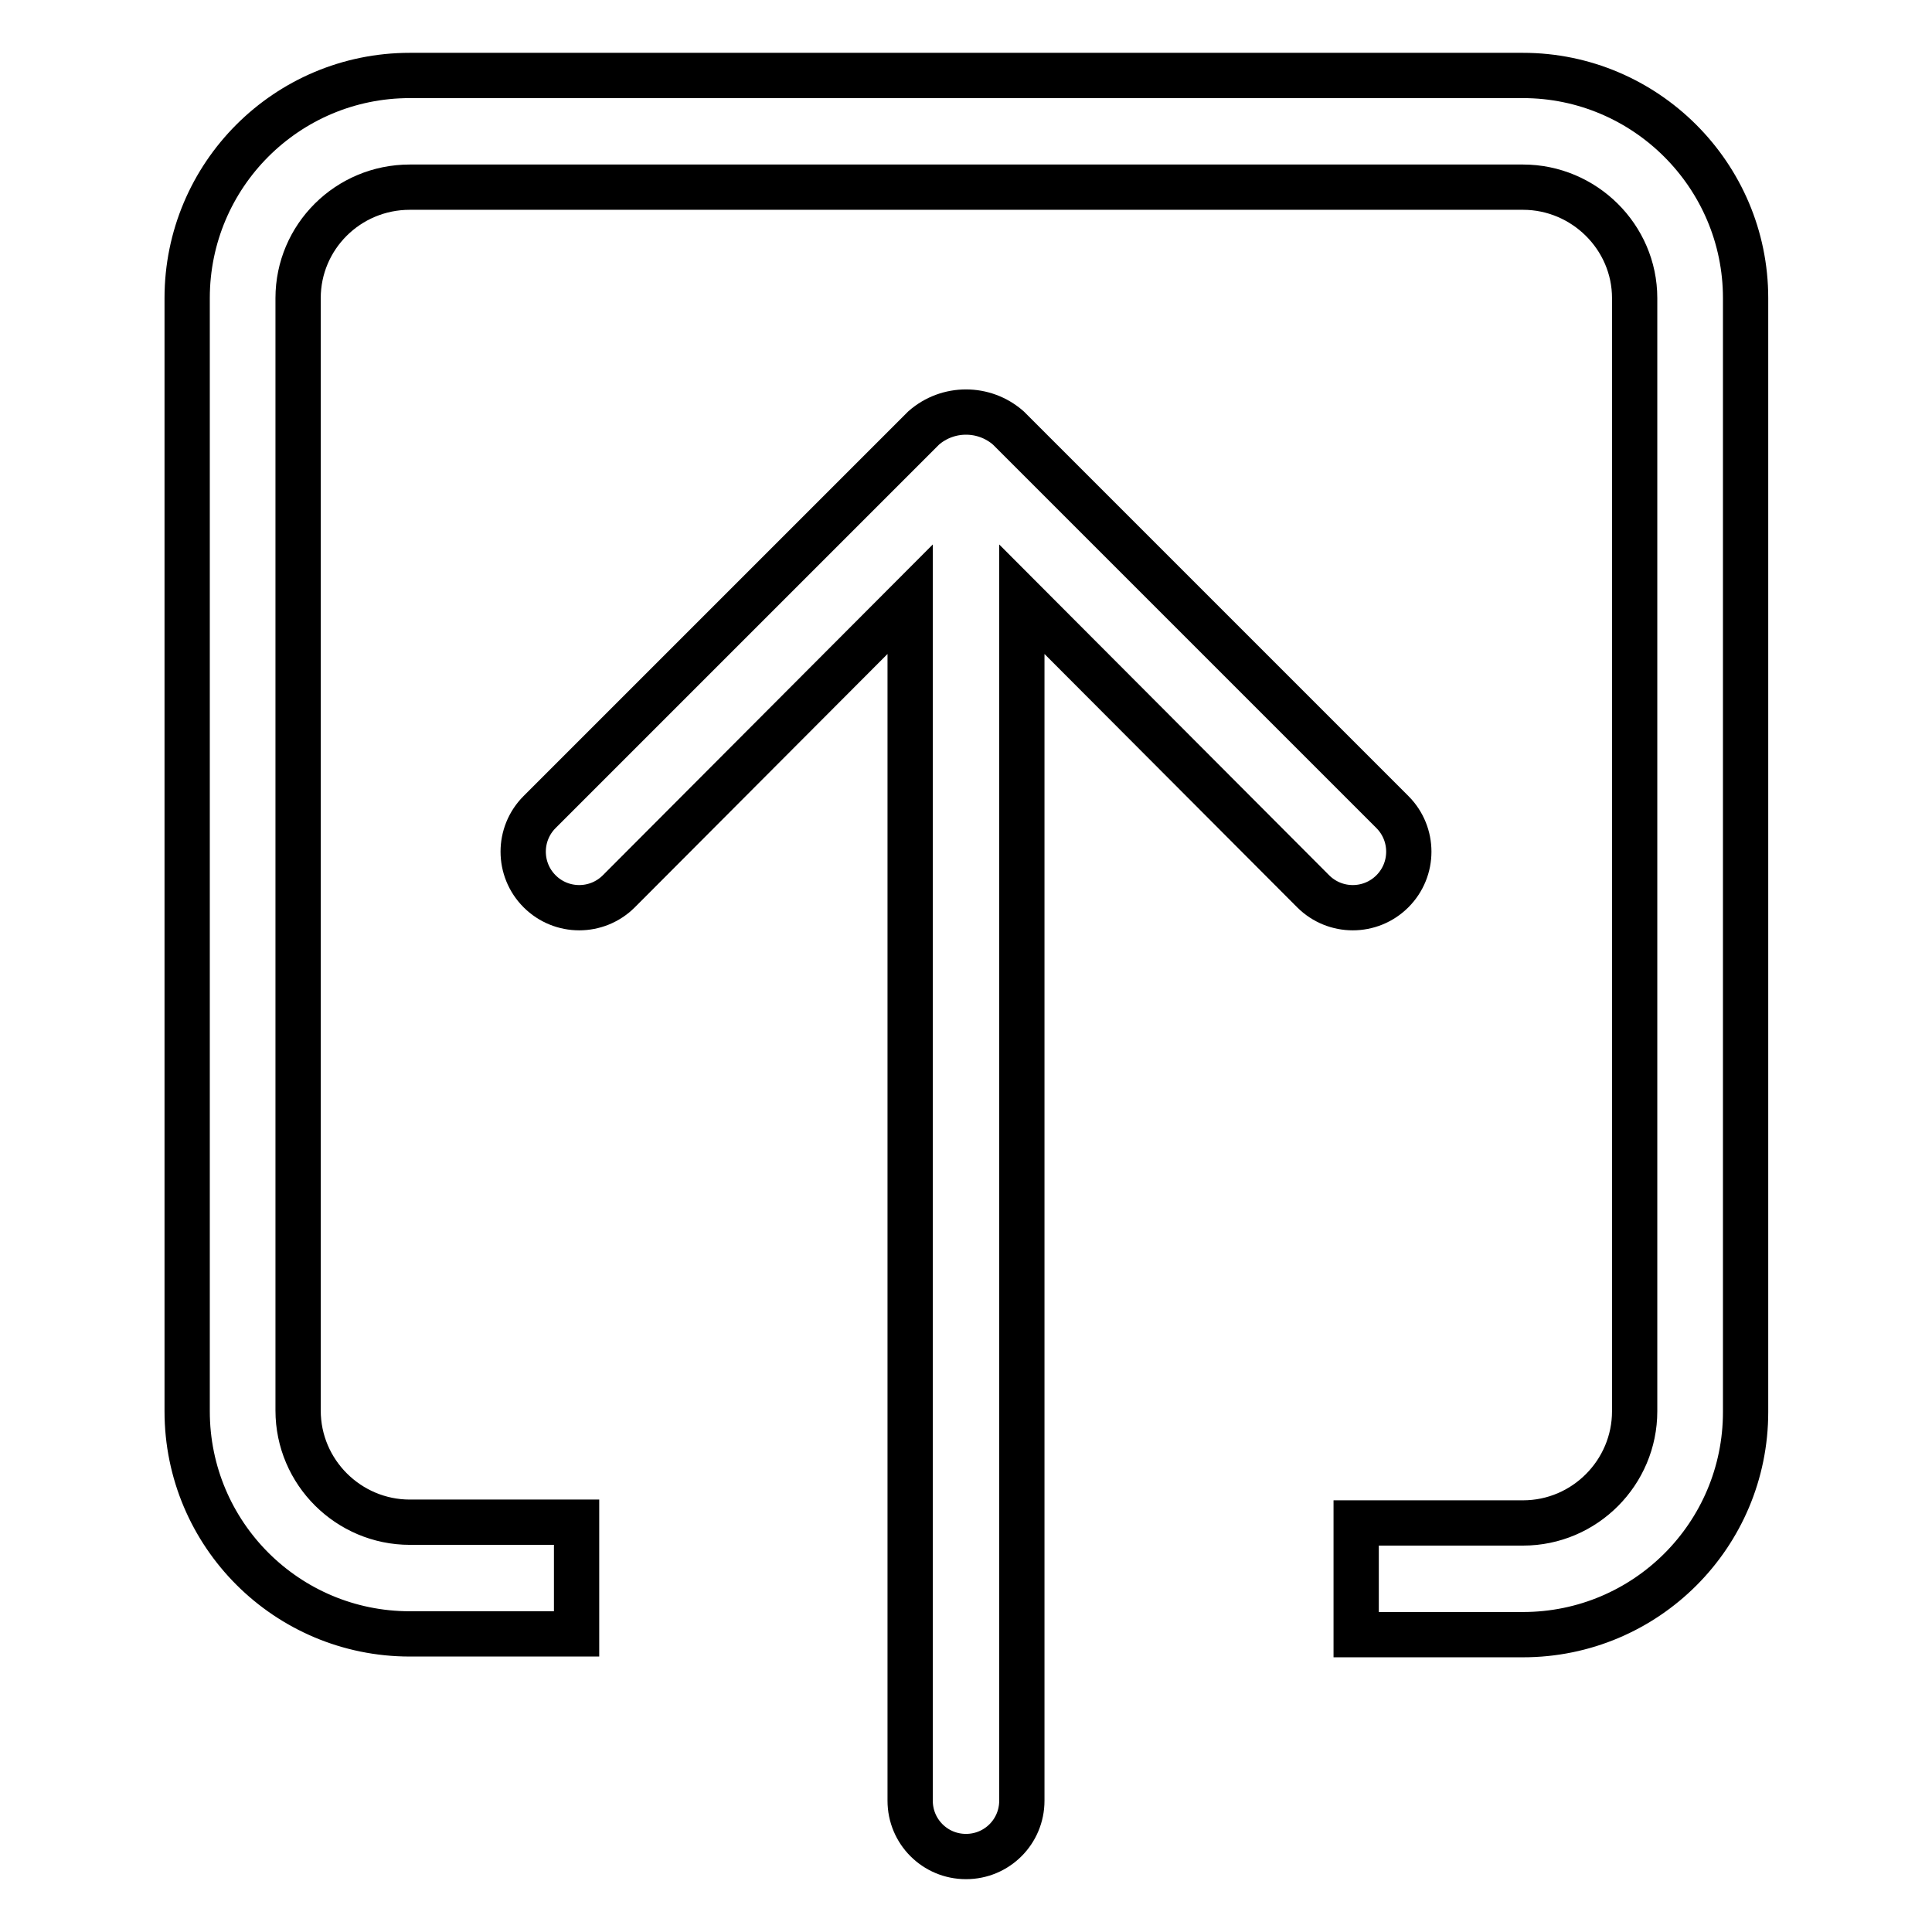
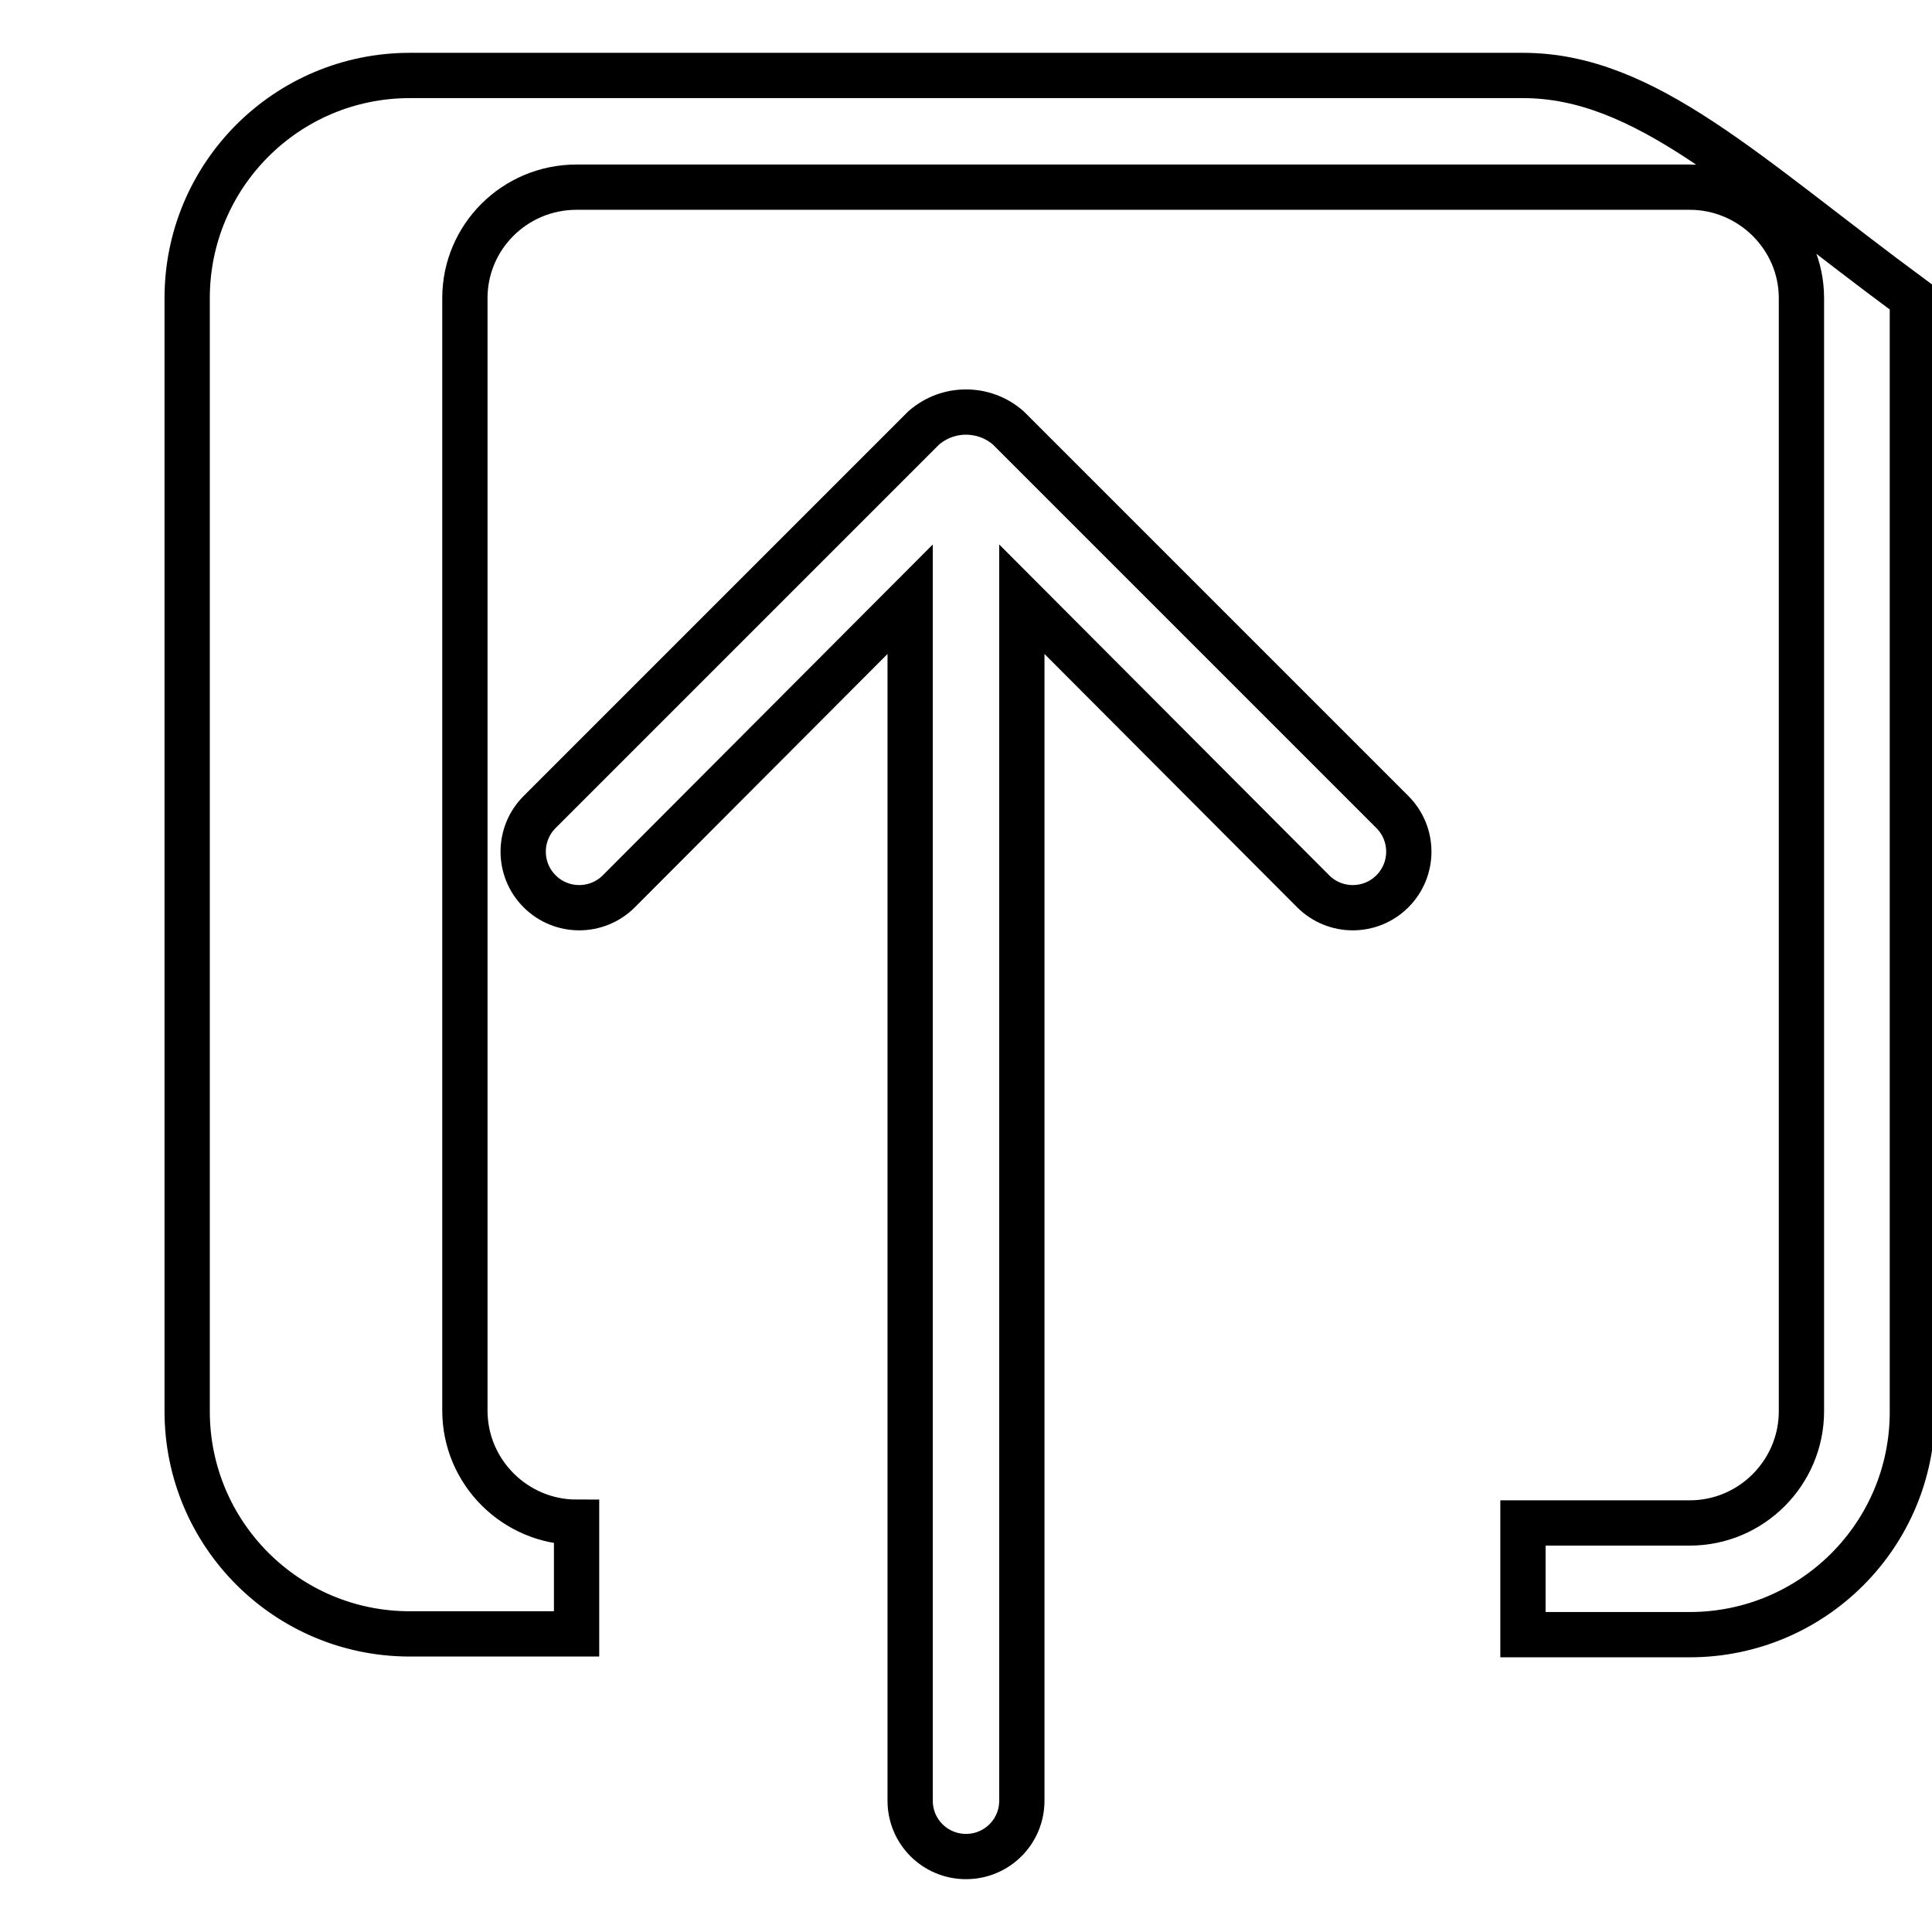
<svg xmlns="http://www.w3.org/2000/svg" version="1.1" x="0px" y="0px" viewBox="0 0 256 256" enable-background="new 0 0 256 256" xml:space="preserve">
  <g>
-     <path stroke-width="6" fill-opacity="0" stroke="#000000" d="M184.5,107.6l-50.9-50.9c-3.2-2.8-8-2.8-11.2,0l-50.9,50.9c-2.9,2.9-2.9,7.6,0,10.5c2.9,2.9,7.6,2.9,10.5,0 l38.6-38.7v159.2c0,4.1,3.3,7.4,7.4,7.4c4.1,0,7.4-3.3,7.4-7.4V79.4l38.6,38.7c2.9,2.9,7.6,2.9,10.5,0 C187.4,115.2,187.4,110.5,184.5,107.6z M201.8,10H54.3C38,10,24.8,23.2,24.8,39.5V187c0,16.3,13.2,29.5,29.5,29.5h22.1v-14.8H54.3 c-8.1,0-14.8-6.6-14.8-14.8V39.5c0-8.1,6.6-14.7,14.8-14.7h147.5c8.1,0,14.8,6.6,14.8,14.7V187c0,8.1-6.6,14.8-14.8,14.8h-22.1 v14.8h22.1c16.3,0,29.5-13.2,29.5-29.5V39.5C231.3,23.2,218,10,201.8,10z" />
+     <path stroke-width="6" fill-opacity="0" stroke="#000000" d="M184.5,107.6l-50.9-50.9c-3.2-2.8-8-2.8-11.2,0l-50.9,50.9c-2.9,2.9-2.9,7.6,0,10.5c2.9,2.9,7.6,2.9,10.5,0 l38.6-38.7v159.2c0,4.1,3.3,7.4,7.4,7.4c4.1,0,7.4-3.3,7.4-7.4V79.4l38.6,38.7c2.9,2.9,7.6,2.9,10.5,0 C187.4,115.2,187.4,110.5,184.5,107.6z M201.8,10H54.3C38,10,24.8,23.2,24.8,39.5V187c0,16.3,13.2,29.5,29.5,29.5h22.1v-14.8c-8.1,0-14.8-6.6-14.8-14.8V39.5c0-8.1,6.6-14.7,14.8-14.7h147.5c8.1,0,14.8,6.6,14.8,14.7V187c0,8.1-6.6,14.8-14.8,14.8h-22.1 v14.8h22.1c16.3,0,29.5-13.2,29.5-29.5V39.5C231.3,23.2,218,10,201.8,10z" />
  </g>
</svg>